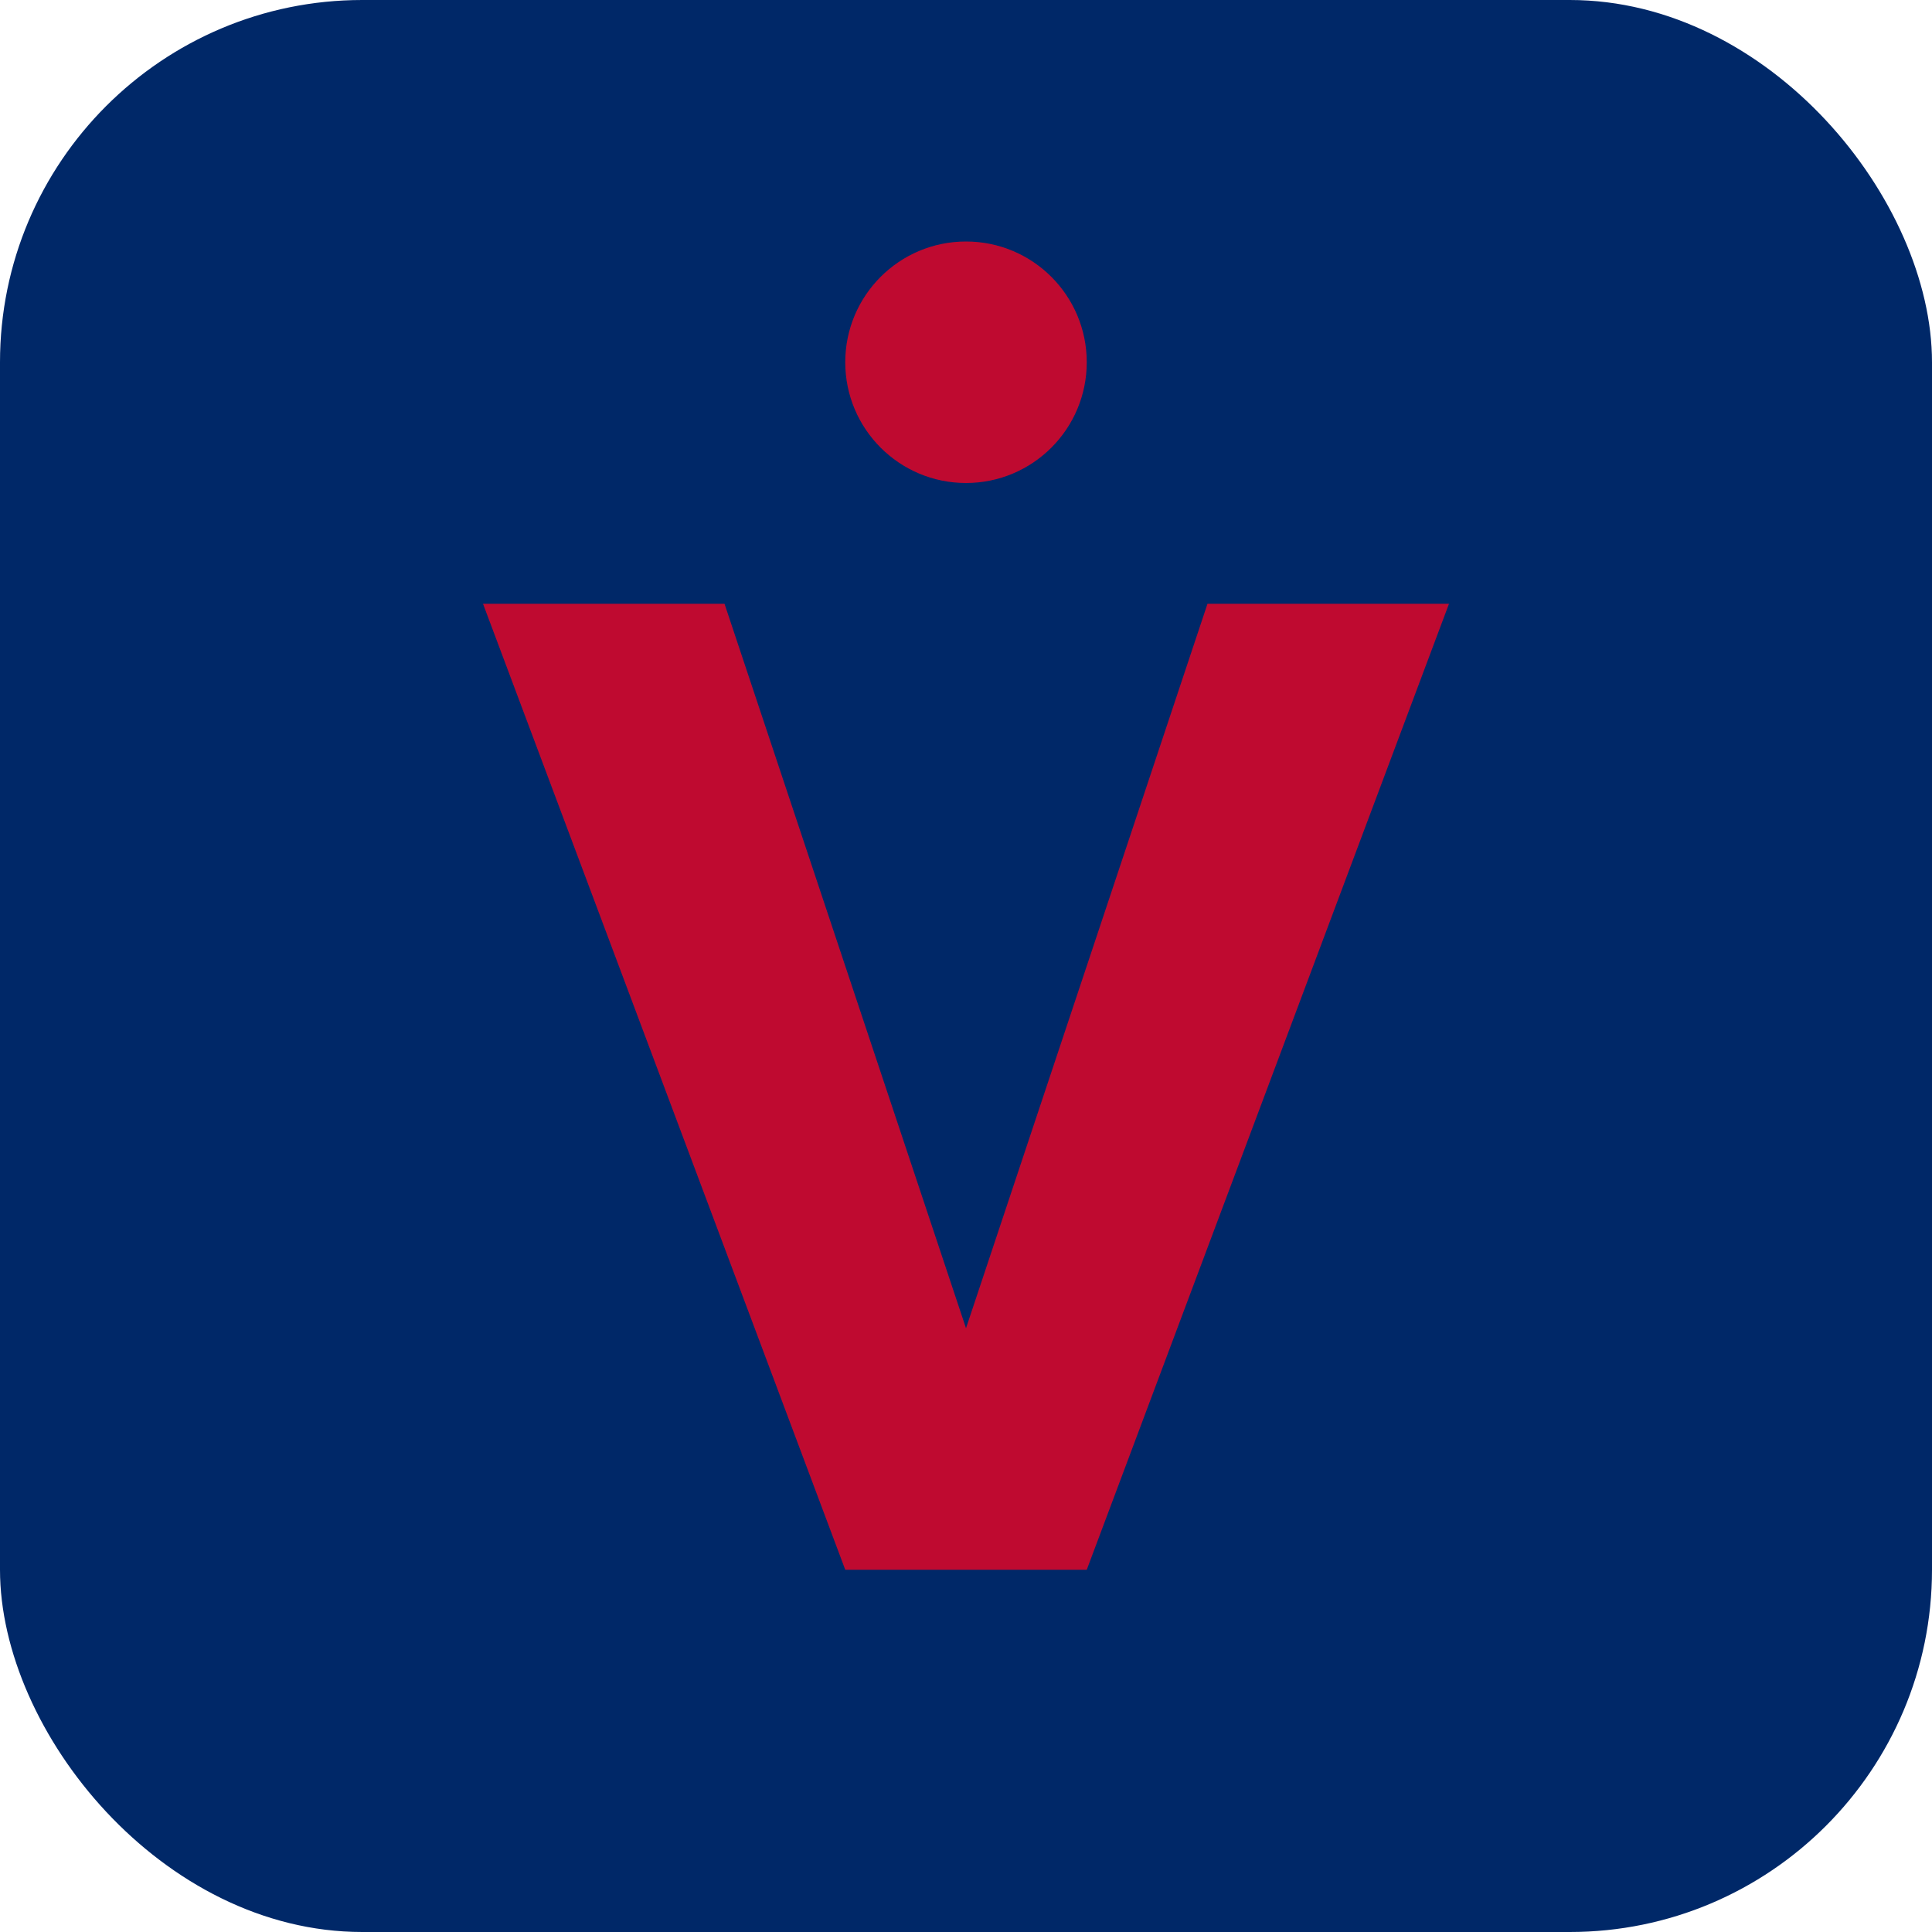
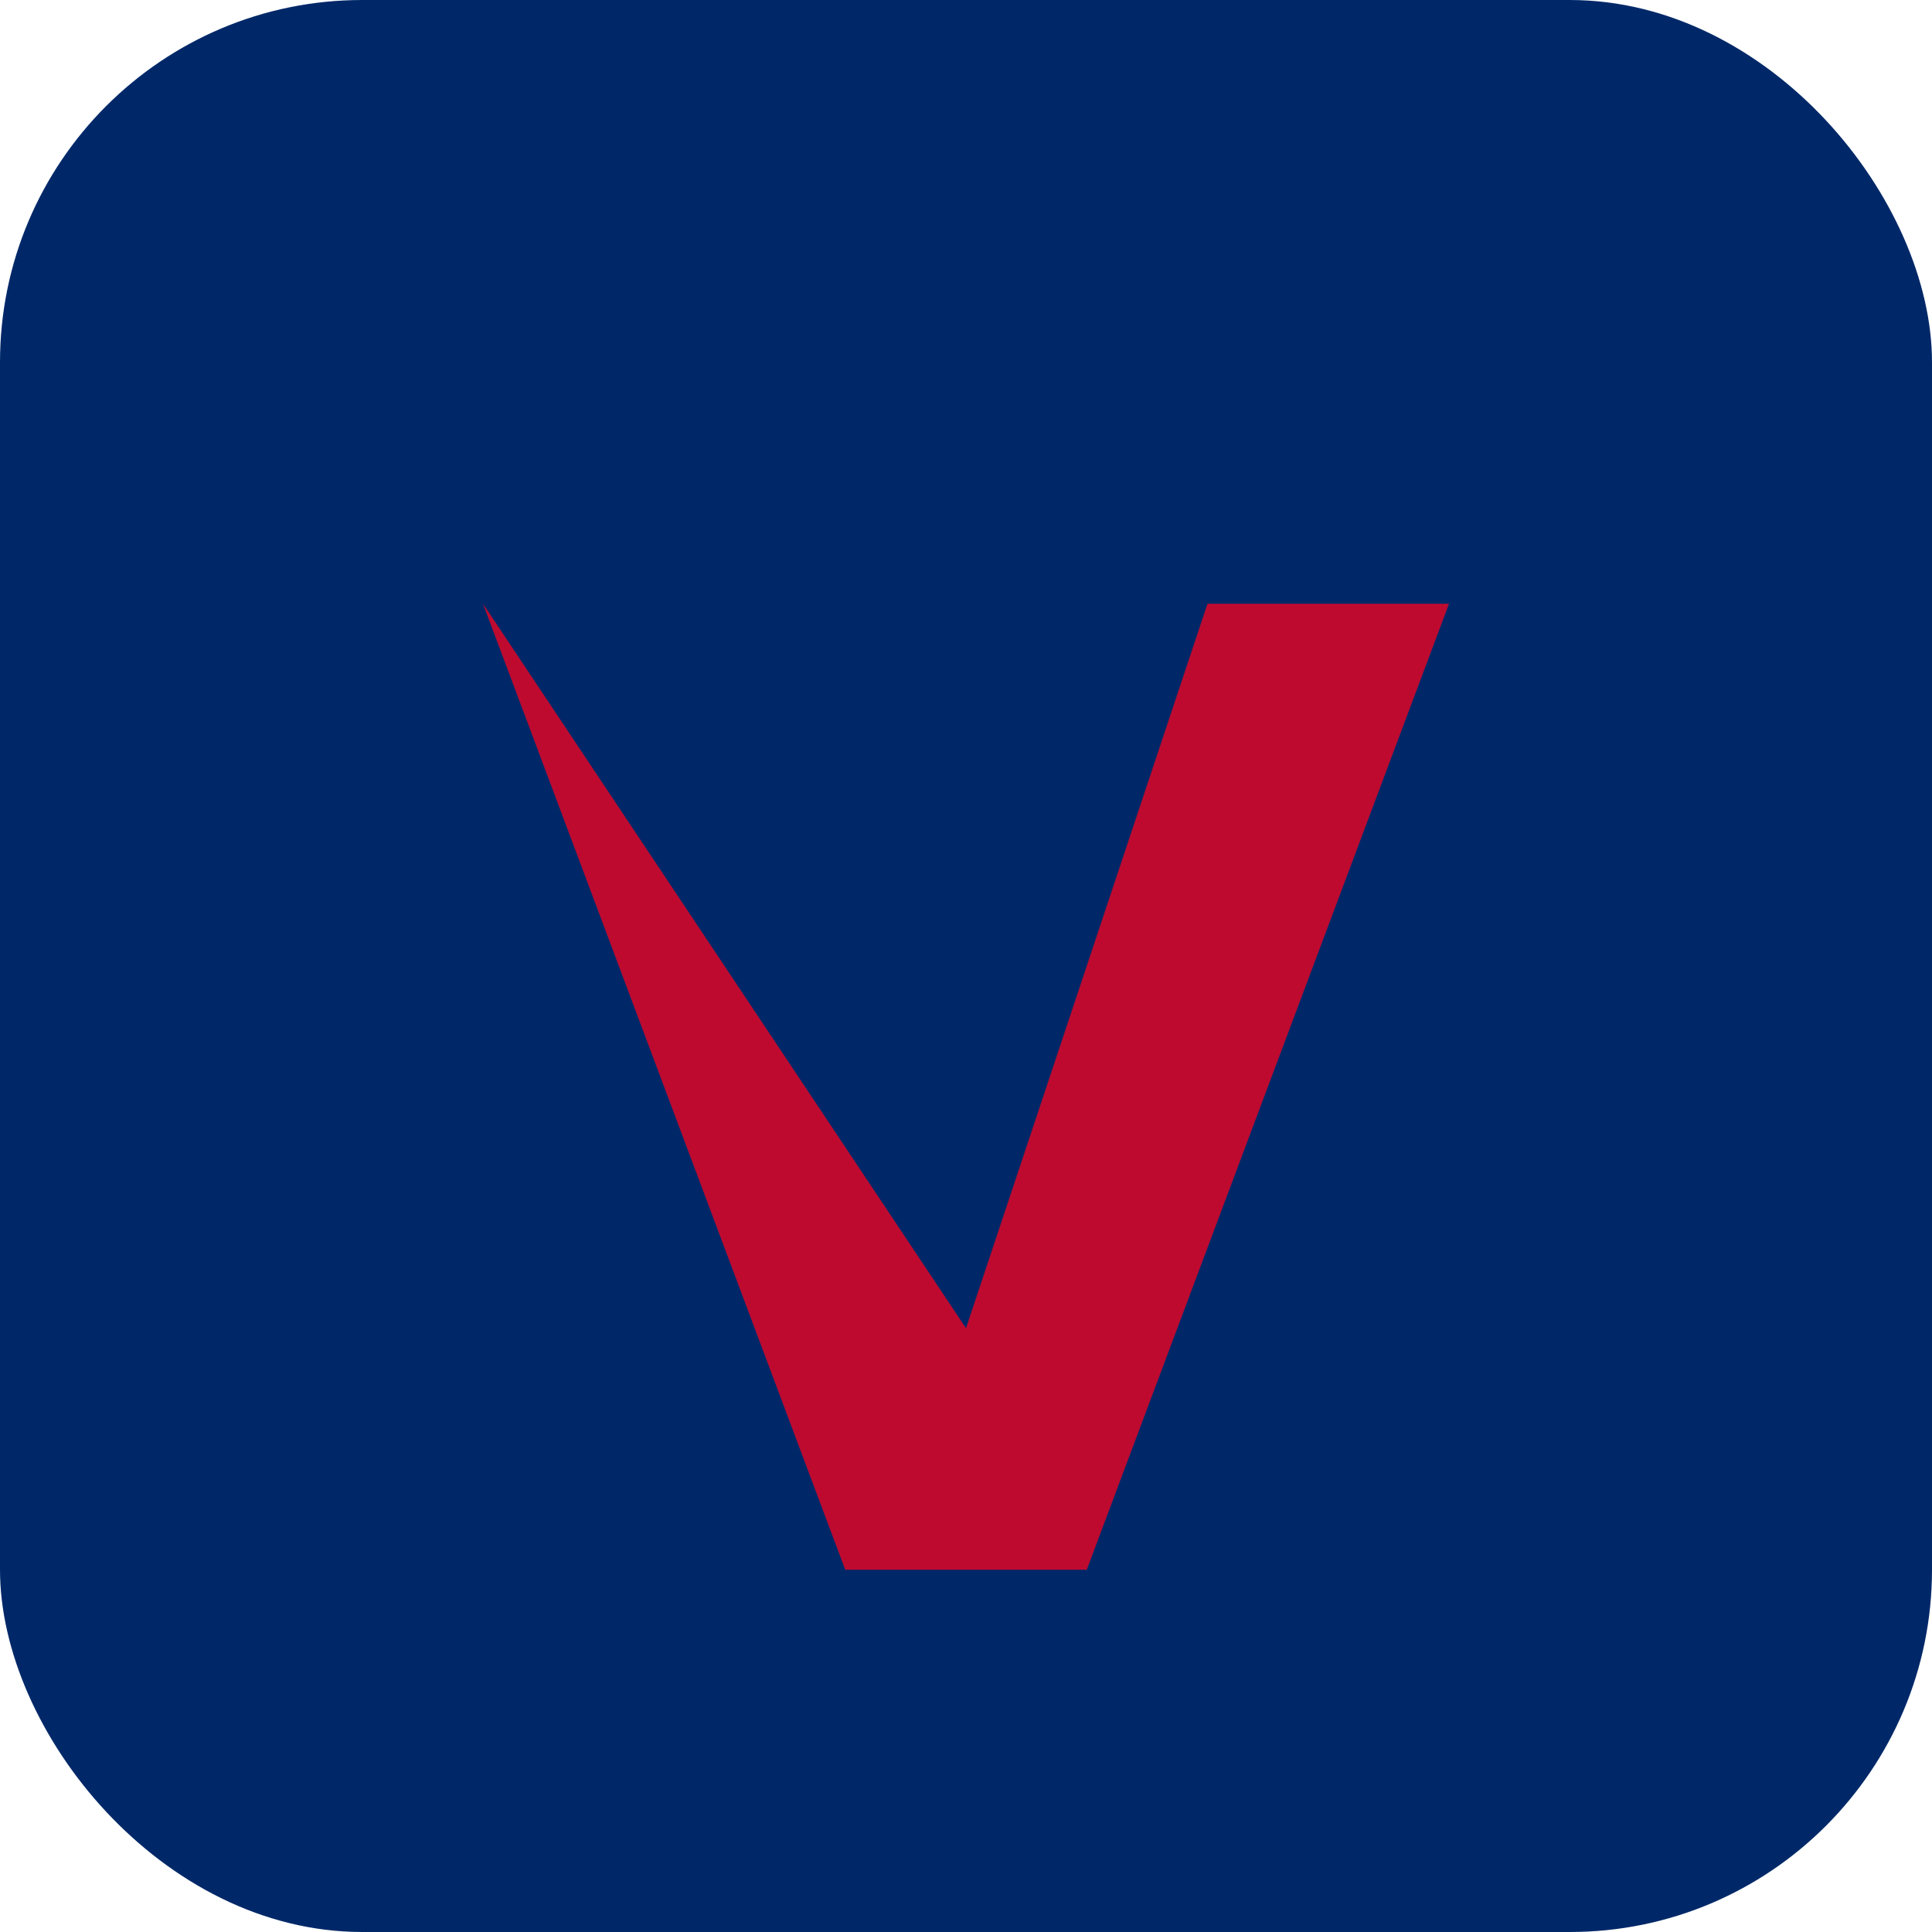
<svg xmlns="http://www.w3.org/2000/svg" width="32" height="32" viewBox="0 0 32 32">
  <rect width="32" height="32" rx="6" fill="#002868" />
-   <path d="M8 10L12 10L16 22L20 10L24 10L18 26L14 26L8 10Z" fill="#BF0A30" />
-   <circle cx="16" cy="6" r="2" fill="#BF0A30" />
+   <path d="M8 10L16 22L20 10L24 10L18 26L14 26L8 10Z" fill="#BF0A30" />
</svg>